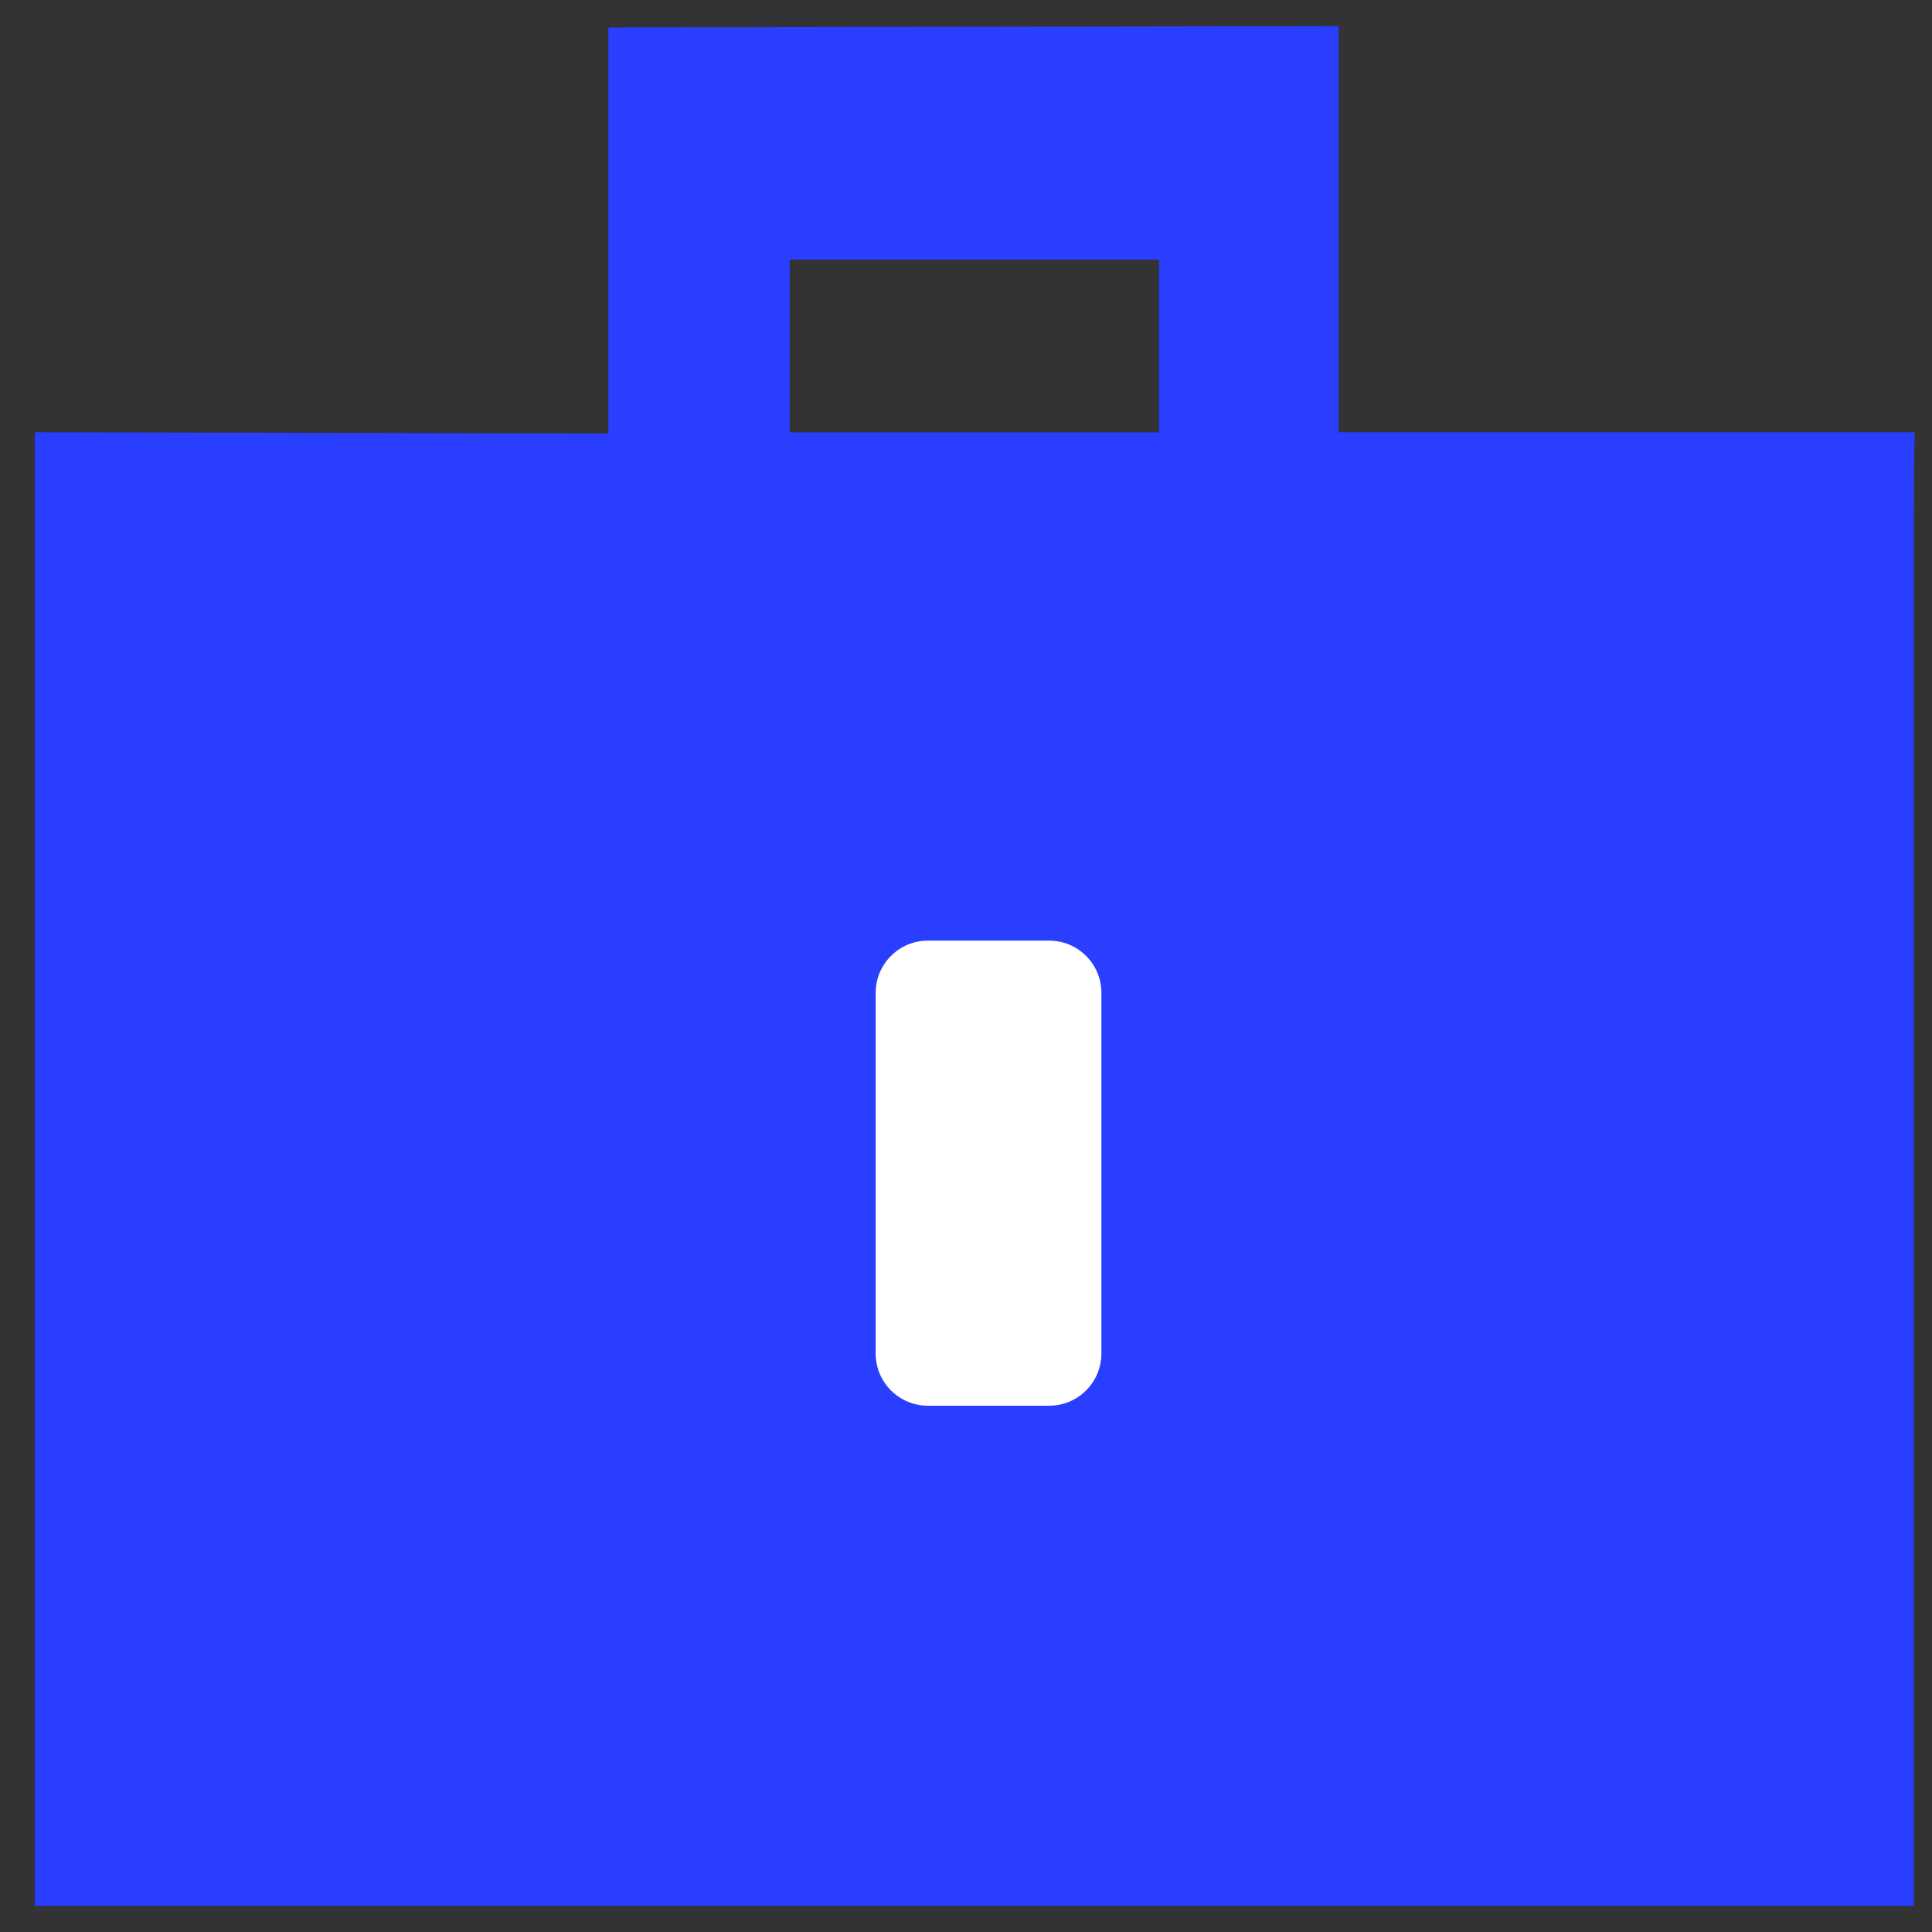
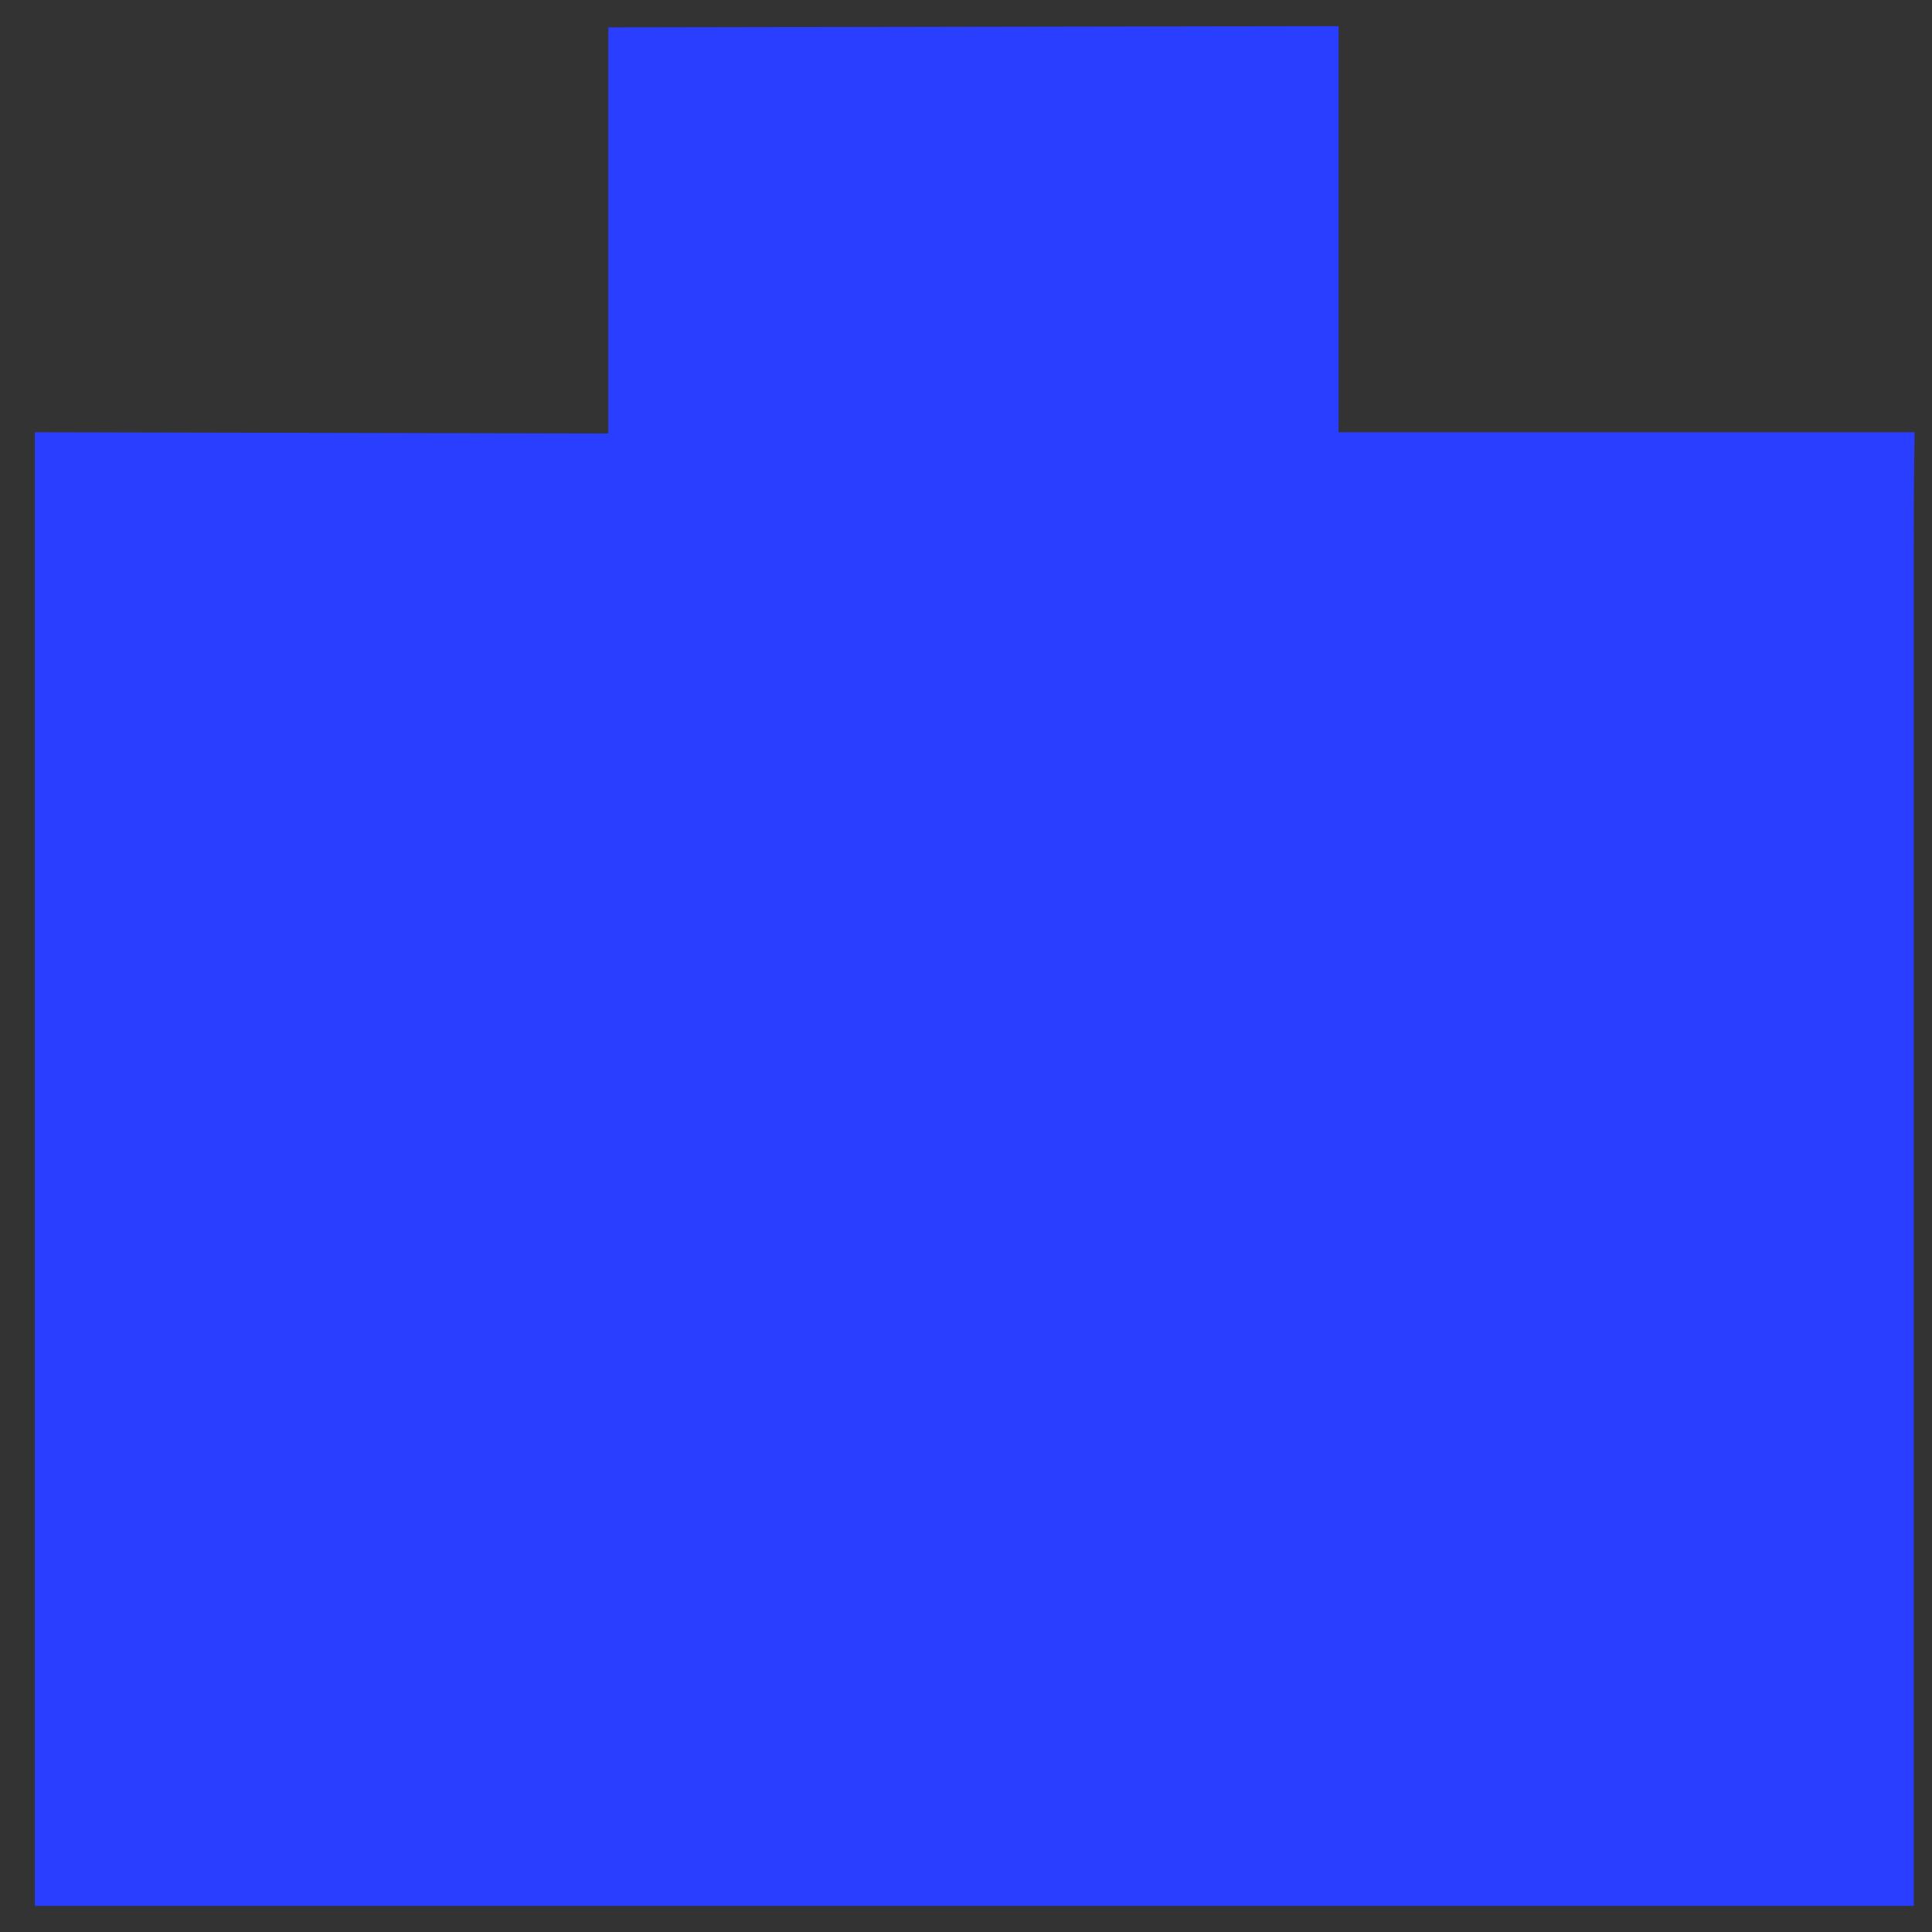
<svg xmlns="http://www.w3.org/2000/svg" width="37" height="37" viewBox="0 0 37 37" fill="none">
  <rect x="0" y="0" width="37" height="37" fill="#333333" stroke="none" />
-   <path fill-rule="evenodd" clip-rule="evenodd" d="M25.636 8.278H36.667C36.667 8.278 36.648 9.271 36.652 10.507V36.5H0.667V8.278L11.65 8.302V0.524L25.636 0.5V8.278ZM15.124 8.28H22.196V4.972H15.124V8.28Z" fill="#293EFF" />
-   <path fill-rule="evenodd" clip-rule="evenodd" d="M16.77 19.014C16.77 18.462 17.218 18.014 17.77 18.014H20.093C20.645 18.014 21.093 18.462 21.093 19.014V25.921C21.093 26.474 20.645 26.921 20.093 26.921H17.77C17.218 26.921 16.77 26.474 16.77 25.921V19.014Z" fill="white" />
+   <path fill-rule="evenodd" clip-rule="evenodd" d="M25.636 8.278H36.667C36.667 8.278 36.648 9.271 36.652 10.507V36.5H0.667V8.278L11.65 8.302V0.524L25.636 0.5V8.278ZM15.124 8.28H22.196H15.124V8.28Z" fill="#293EFF" />
</svg>